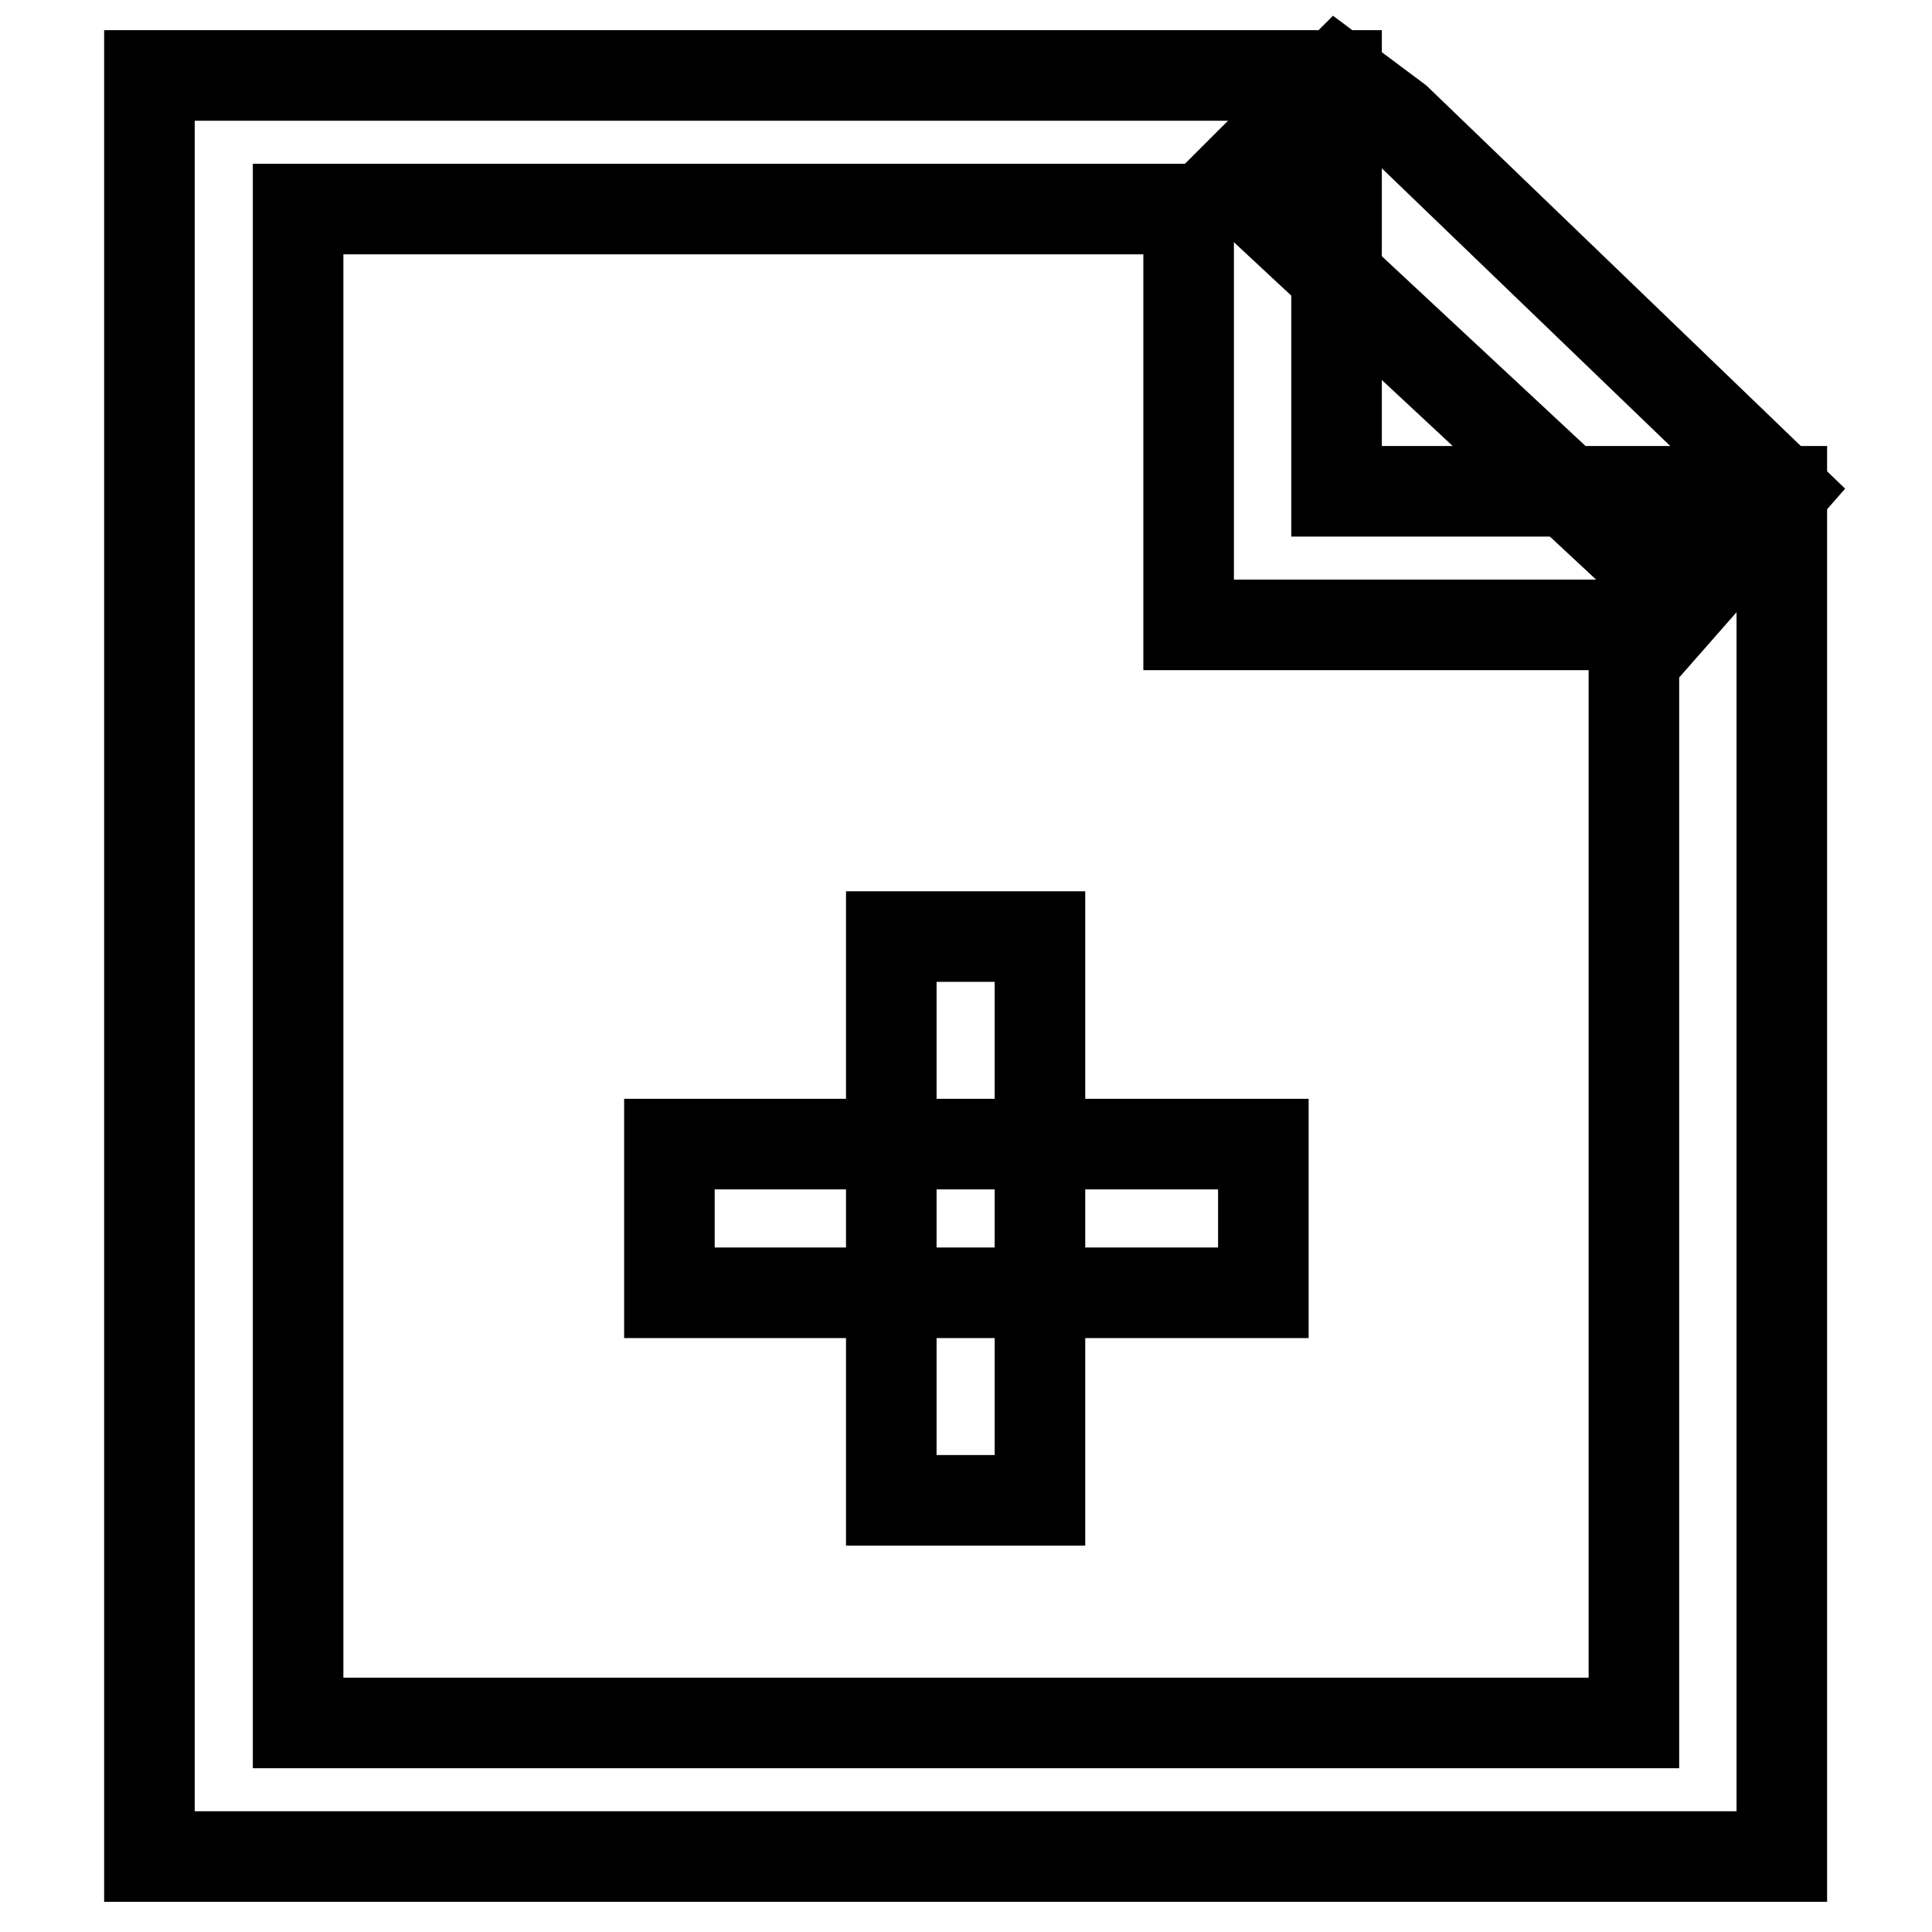
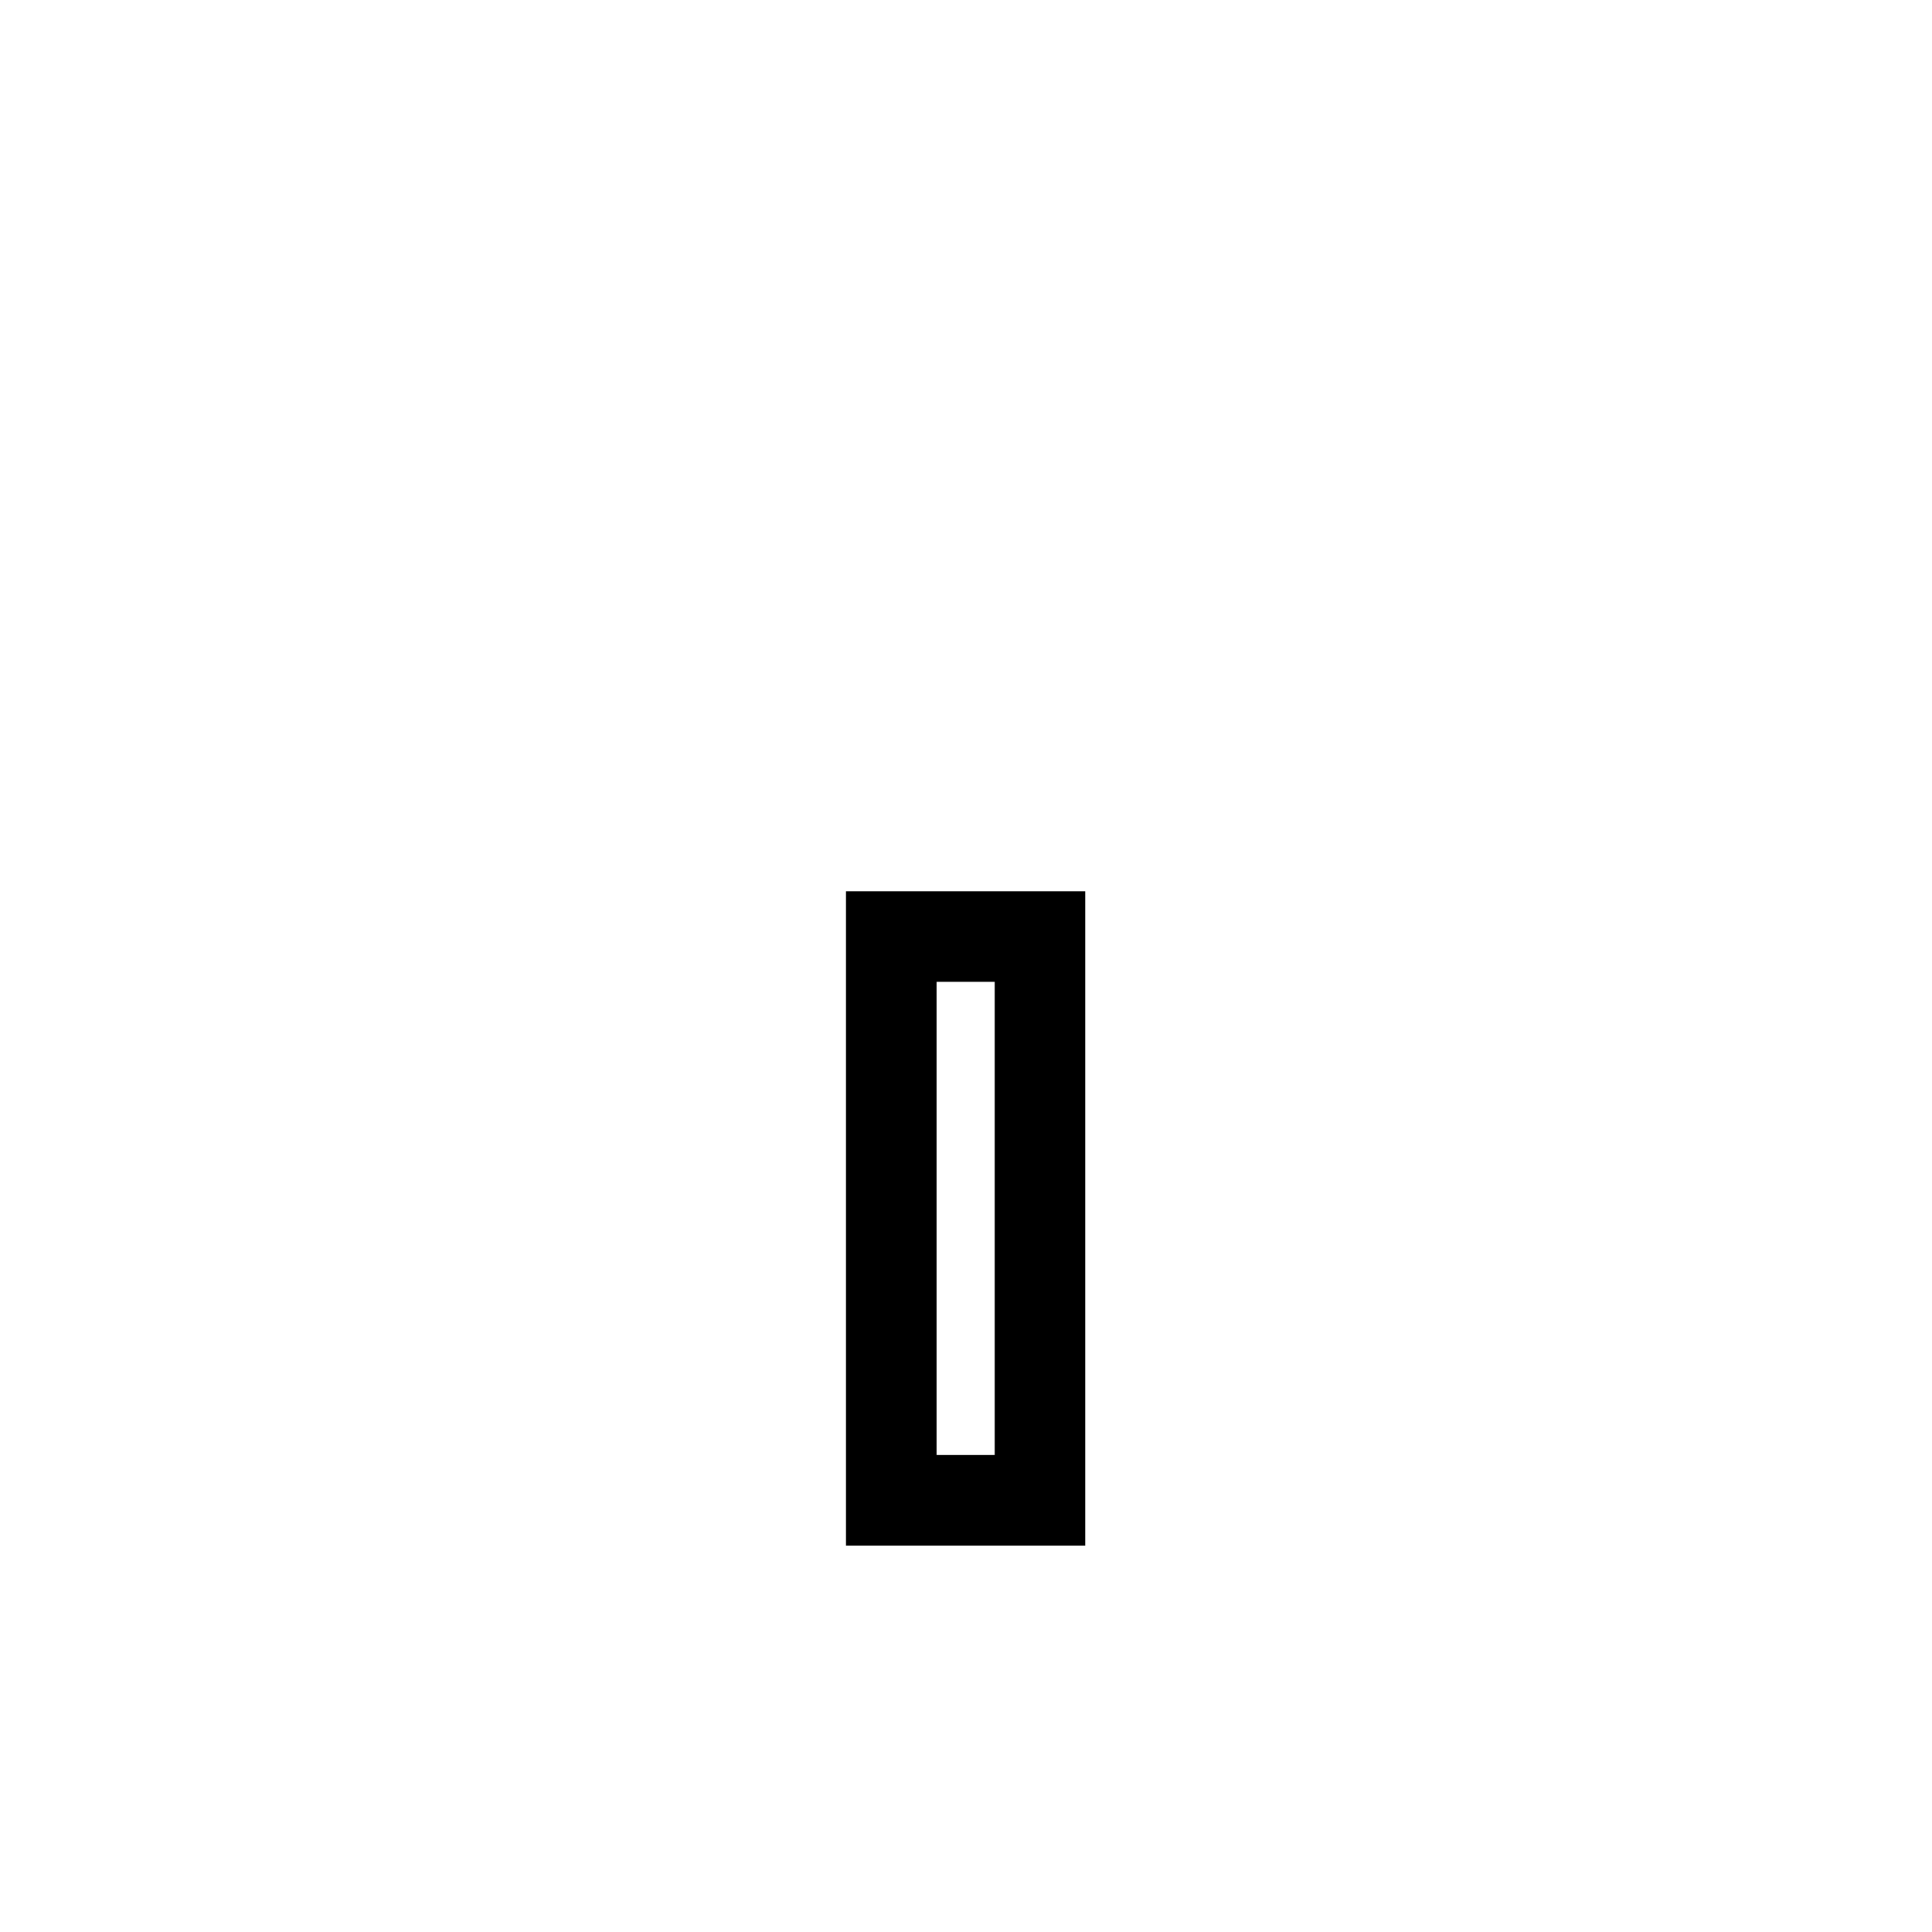
<svg xmlns="http://www.w3.org/2000/svg" version="1.1" x="0px" y="0px" viewBox="0 0 256 256" enable-background="new 0 0 256 256" xml:space="preserve">
  <g>
-     <path stroke-width="12" fill-opacity="0" stroke="#000000" d="M236.2,246H19.8V10h157.3v55.1h59V246L236.2,246z M39.5,228.3h177V82.8h-59V27.7h-118V228.3z" />
-     <path stroke-width="12" fill-opacity="0" stroke="#000000" d="M222.4,80.8l-2-3.9l-57-53.1L177.2,10l7.9,5.9l51.1,49.2L222.4,80.8z M157.5,171.3H88.7v-19.7h78.7v19.7 H157.5z" />
    <path stroke-width="12" fill-opacity="0" stroke="#000000" d="M137.8,198.8h-19.7v-74.7h19.7v7.9V198.8z" />
  </g>
</svg>